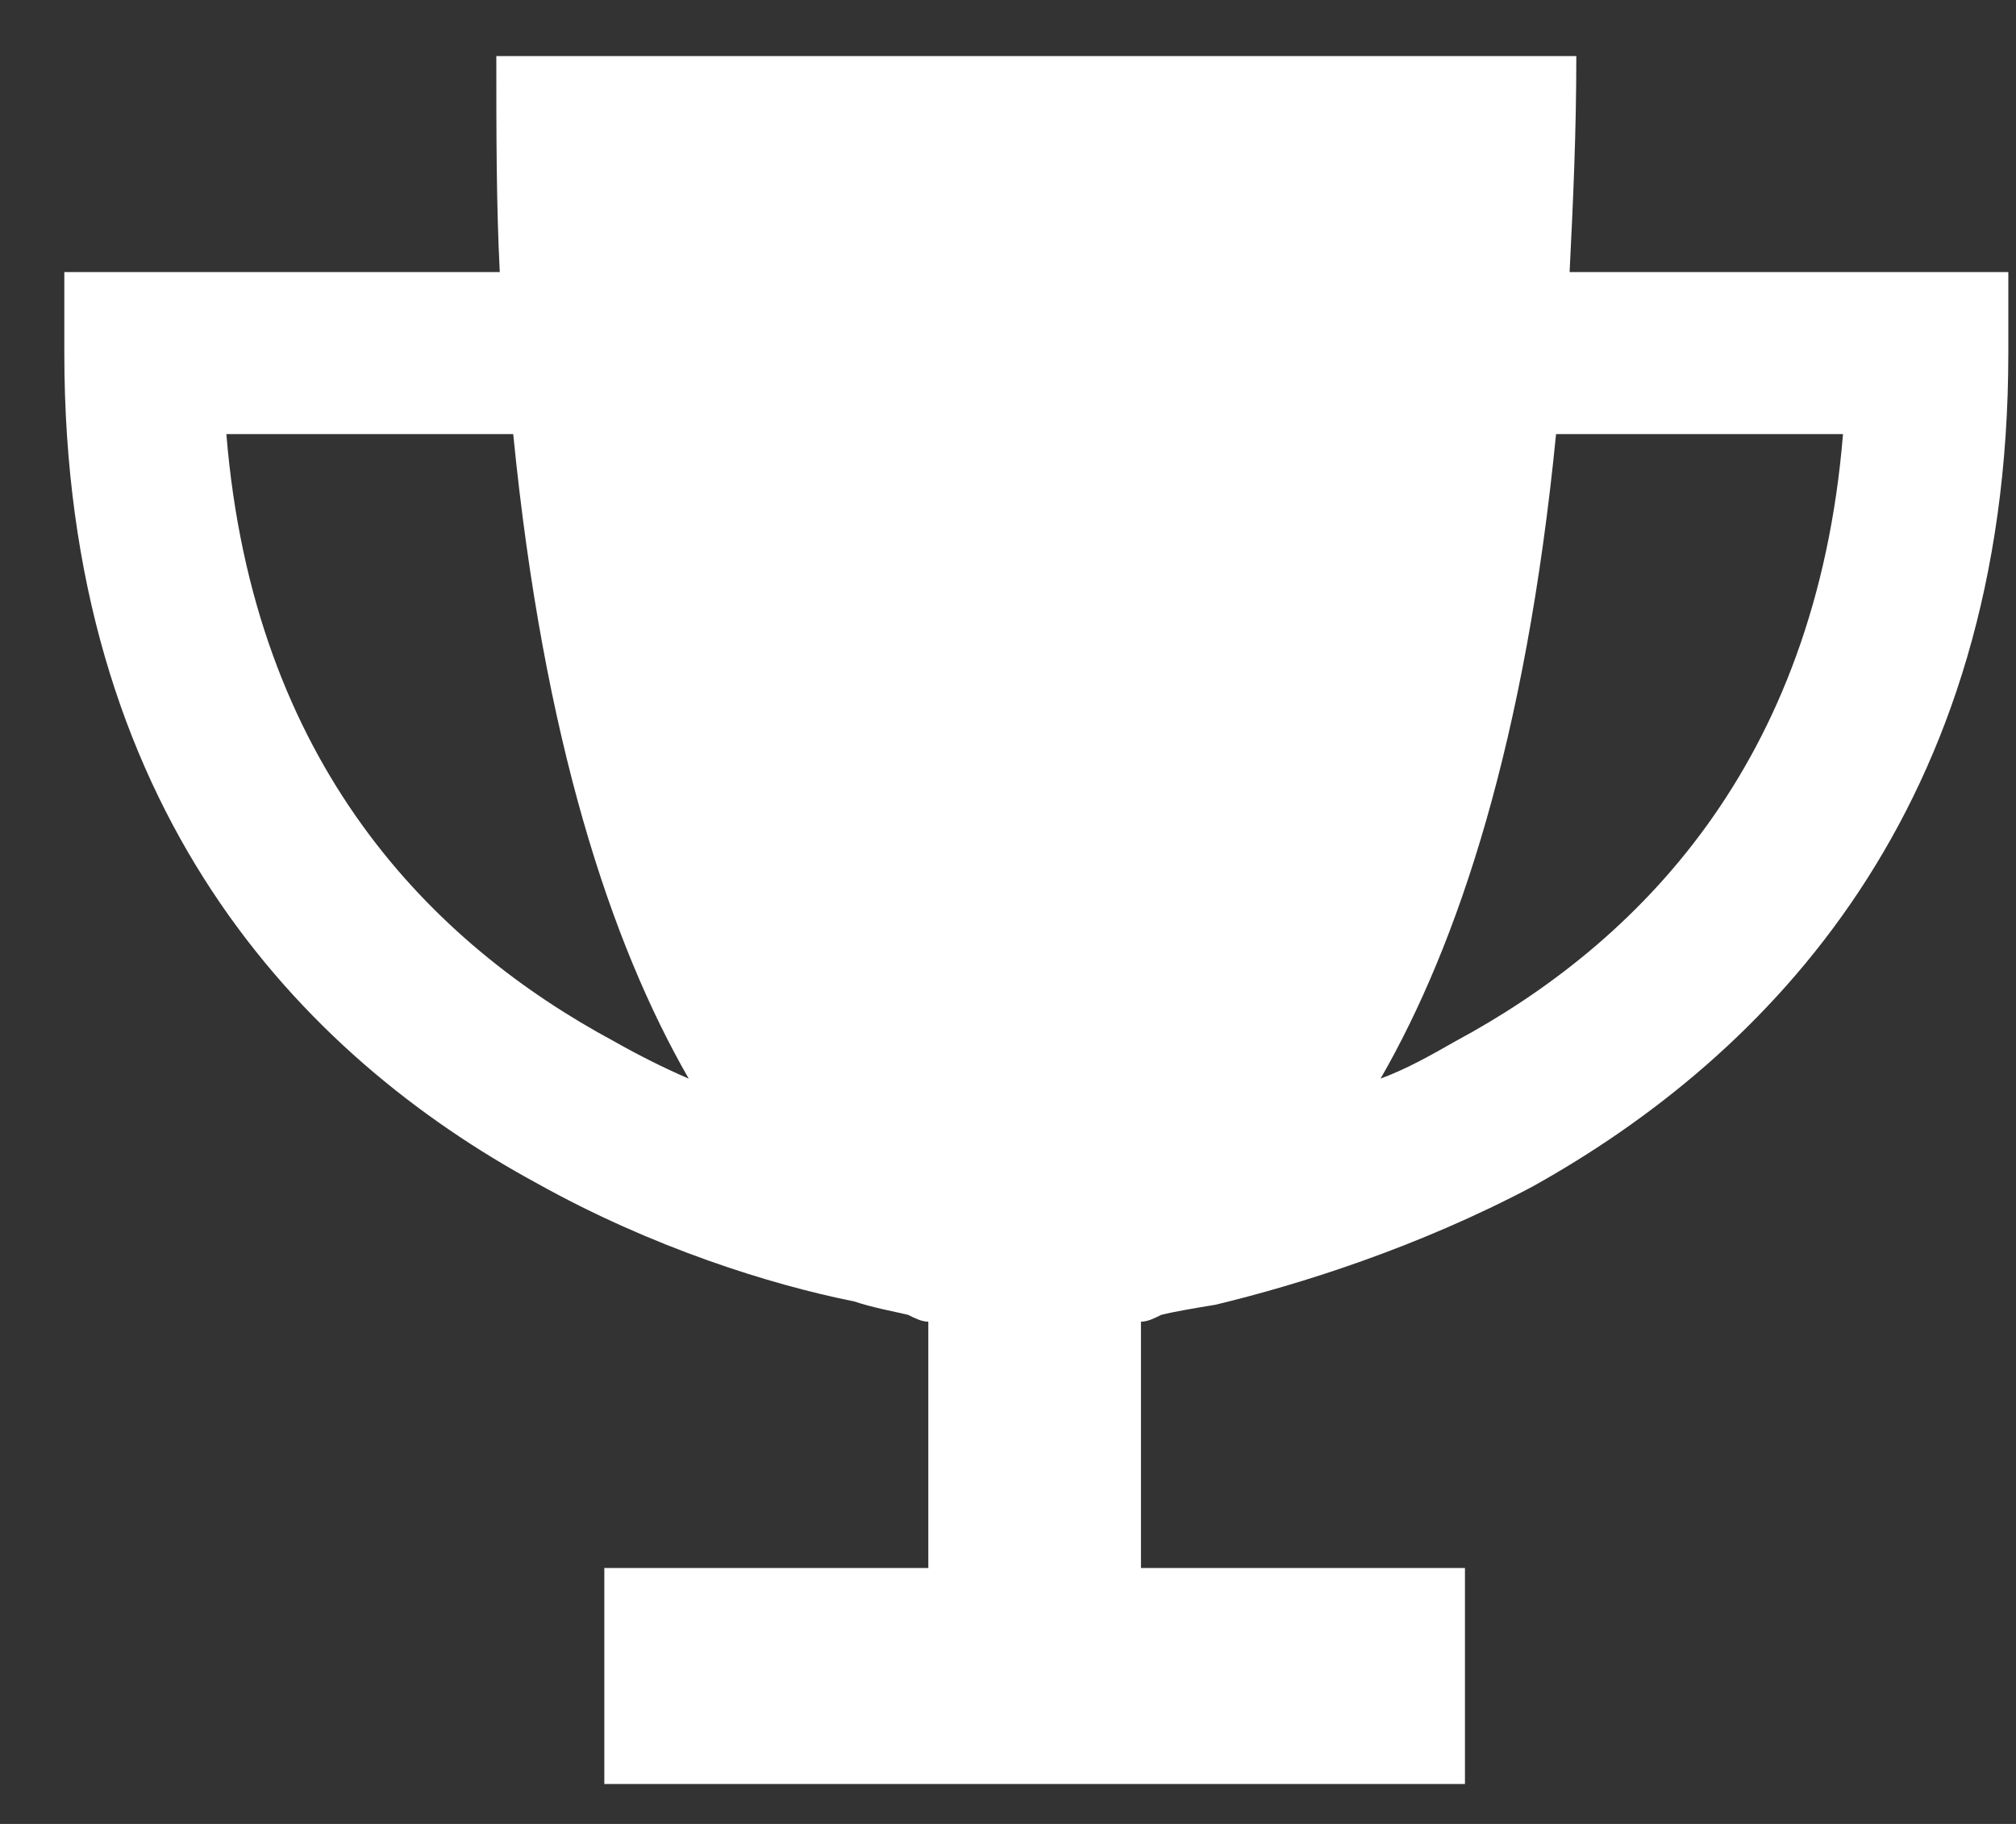
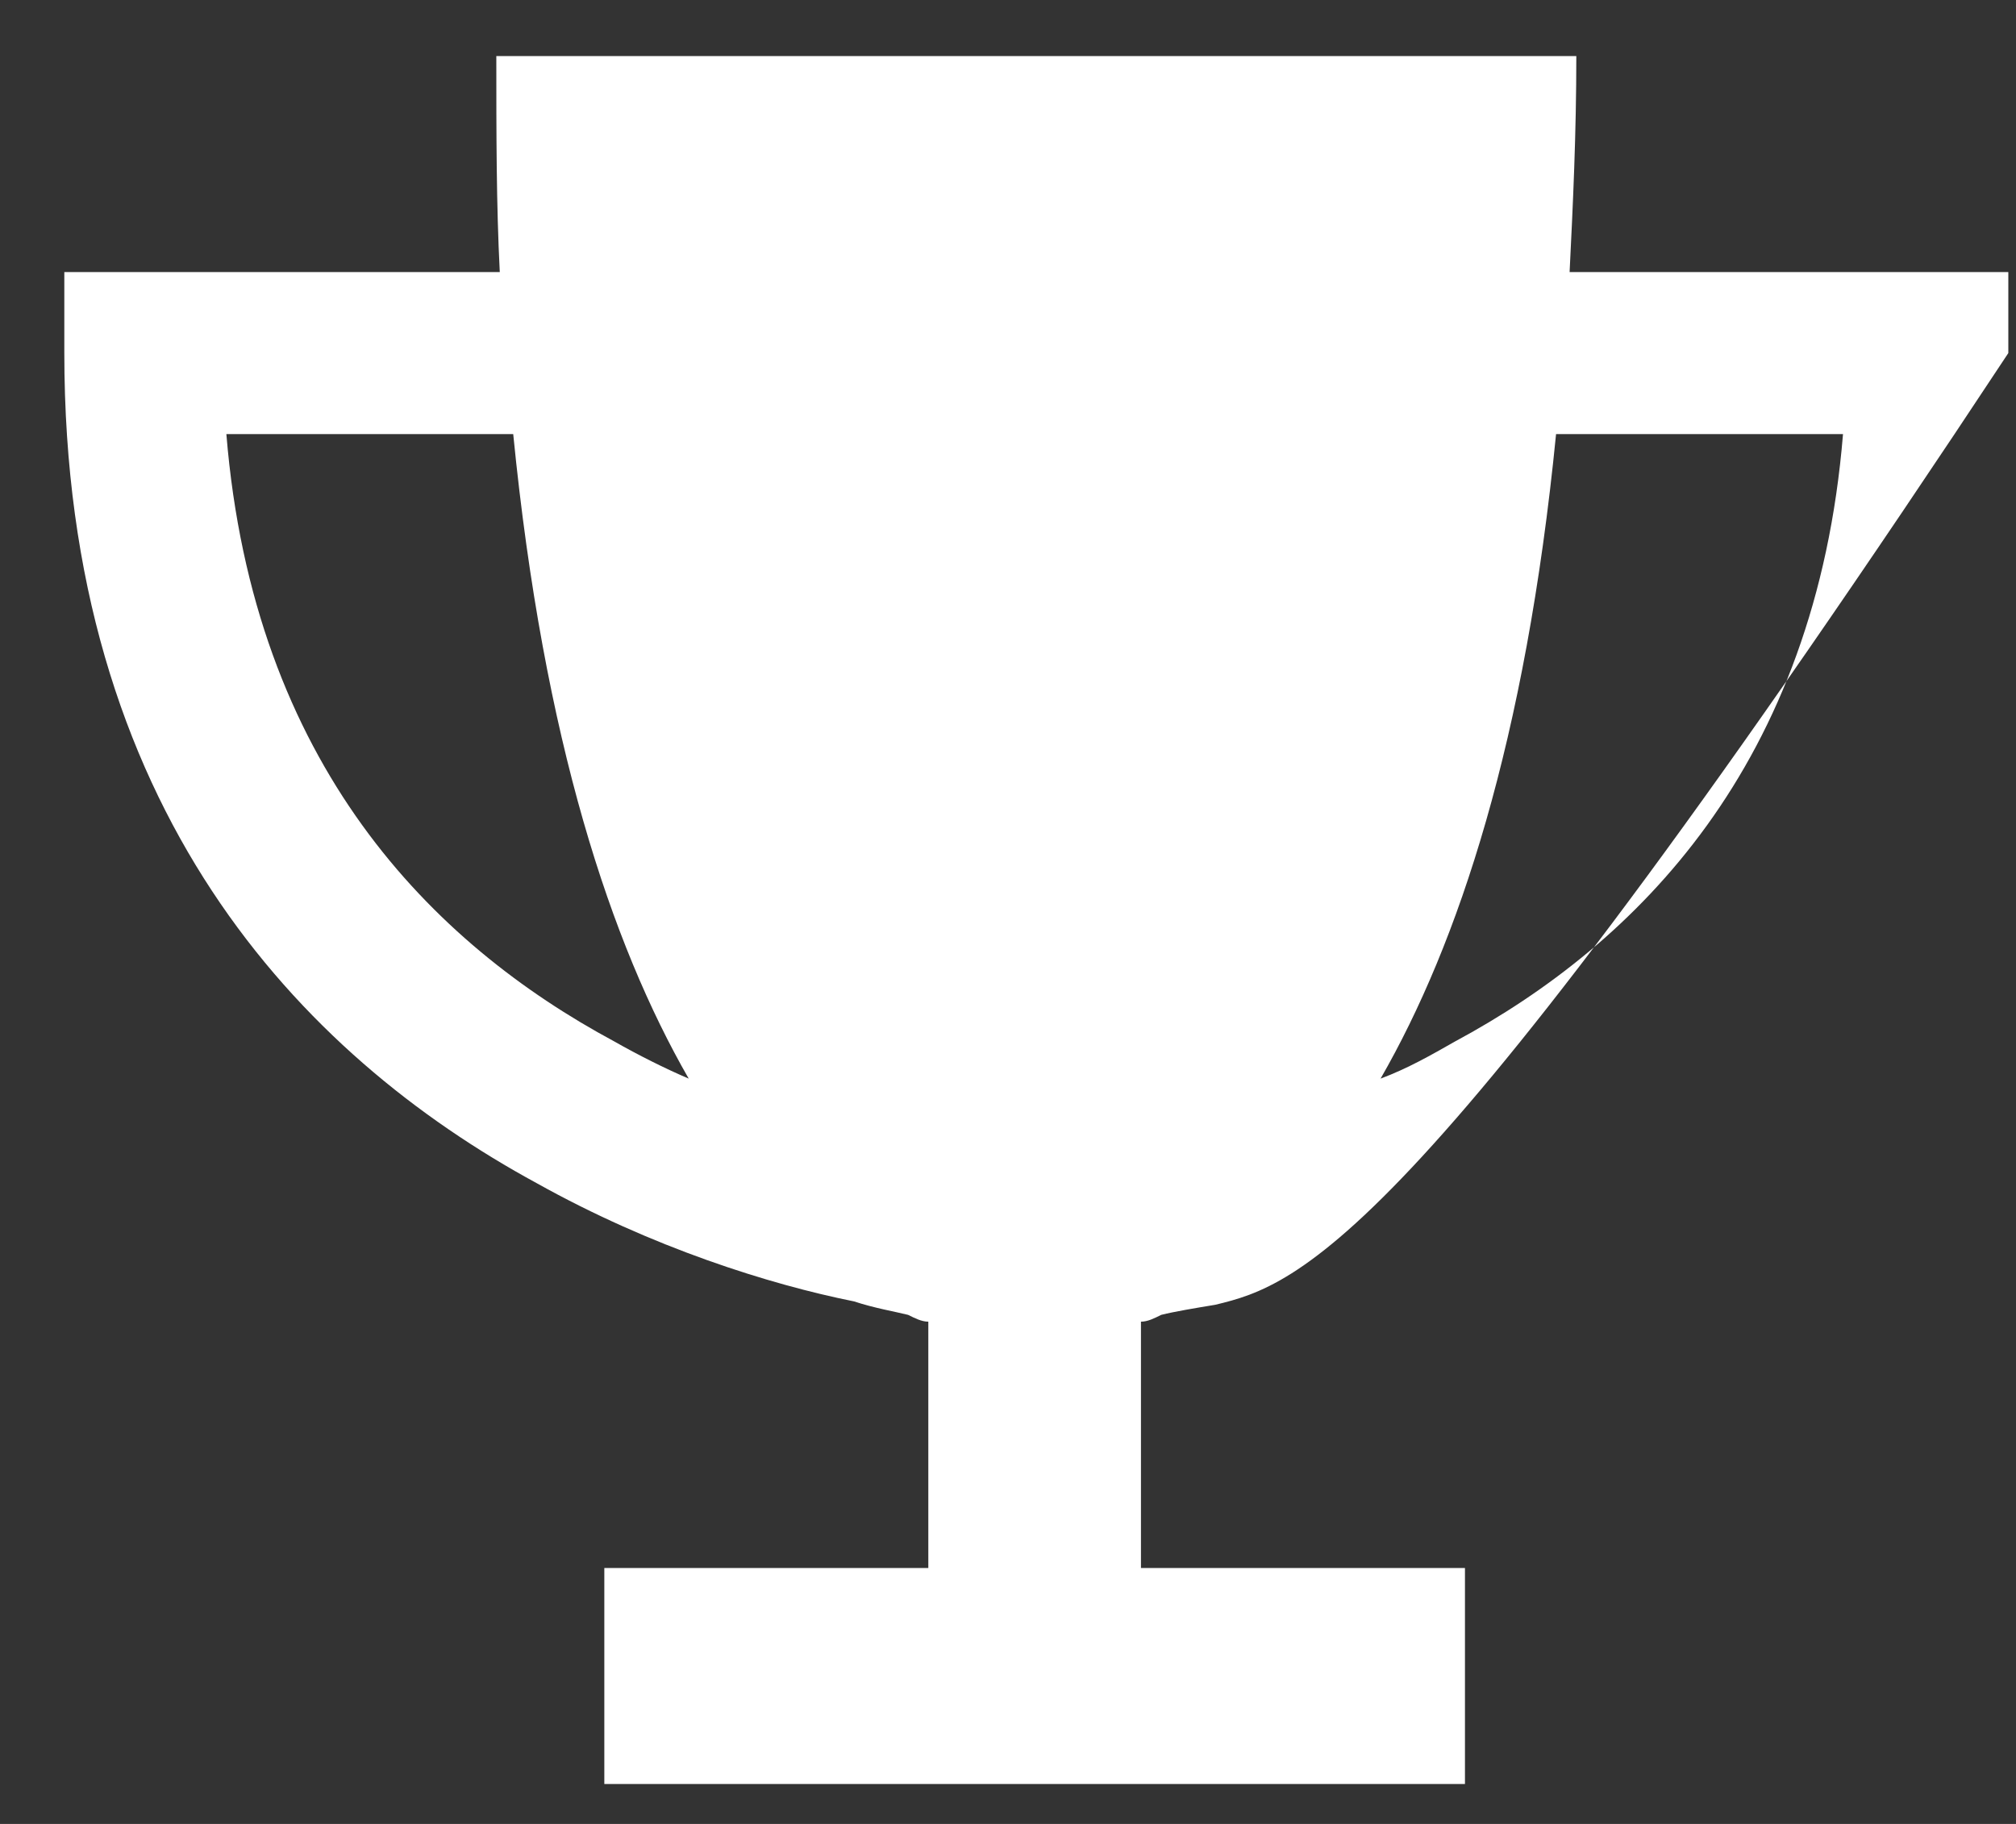
<svg xmlns="http://www.w3.org/2000/svg" width="21" height="19" viewBox="0 0 21 19" fill="none">
  <rect x="0" y="0" width="21" height="19" fill="#333333" stroke="none" />
-   <path d="M5.206 2.834C5.17 2.131 5.17 1.393 5.17 0.584H16.42C16.42 1.393 16.385 2.131 16.35 2.834H20.077H20.92V3.678C20.92 8.424 18.424 10.99 15.963 12.361C14.768 12.994 13.538 13.381 12.659 13.592C12.448 13.627 12.237 13.662 12.096 13.697C12.026 13.732 11.956 13.768 11.885 13.768V16.334H14.416H15.26V17.178V17.74V18.584H14.452H7.139H6.295V17.74V17.178V16.334H7.139H9.67V13.768C9.6 13.768 9.53 13.732 9.459 13.697C9.319 13.662 9.108 13.627 8.897 13.557C8.018 13.381 6.788 12.994 5.592 12.326C3.131 10.99 0.67 8.424 0.67 3.678V2.834H1.514H5.206ZM5.346 4.522H2.358C2.639 7.967 4.502 9.83 6.401 10.85C6.647 10.99 6.928 11.131 7.174 11.236C6.366 9.83 5.663 7.721 5.346 4.522ZM14.381 11.236C14.663 11.131 14.909 10.99 15.155 10.85C17.053 9.83 18.916 7.967 19.198 4.522H16.209C15.893 7.721 15.19 9.83 14.381 11.236Z" fill="white" />
+   <path d="M5.206 2.834C5.17 2.131 5.17 1.393 5.17 0.584H16.42C16.42 1.393 16.385 2.131 16.35 2.834H20.077H20.92V3.678C14.768 12.994 13.538 13.381 12.659 13.592C12.448 13.627 12.237 13.662 12.096 13.697C12.026 13.732 11.956 13.768 11.885 13.768V16.334H14.416H15.26V17.178V17.74V18.584H14.452H7.139H6.295V17.74V17.178V16.334H7.139H9.67V13.768C9.6 13.768 9.53 13.732 9.459 13.697C9.319 13.662 9.108 13.627 8.897 13.557C8.018 13.381 6.788 12.994 5.592 12.326C3.131 10.99 0.67 8.424 0.67 3.678V2.834H1.514H5.206ZM5.346 4.522H2.358C2.639 7.967 4.502 9.83 6.401 10.85C6.647 10.99 6.928 11.131 7.174 11.236C6.366 9.83 5.663 7.721 5.346 4.522ZM14.381 11.236C14.663 11.131 14.909 10.99 15.155 10.85C17.053 9.83 18.916 7.967 19.198 4.522H16.209C15.893 7.721 15.19 9.83 14.381 11.236Z" fill="white" />
</svg>